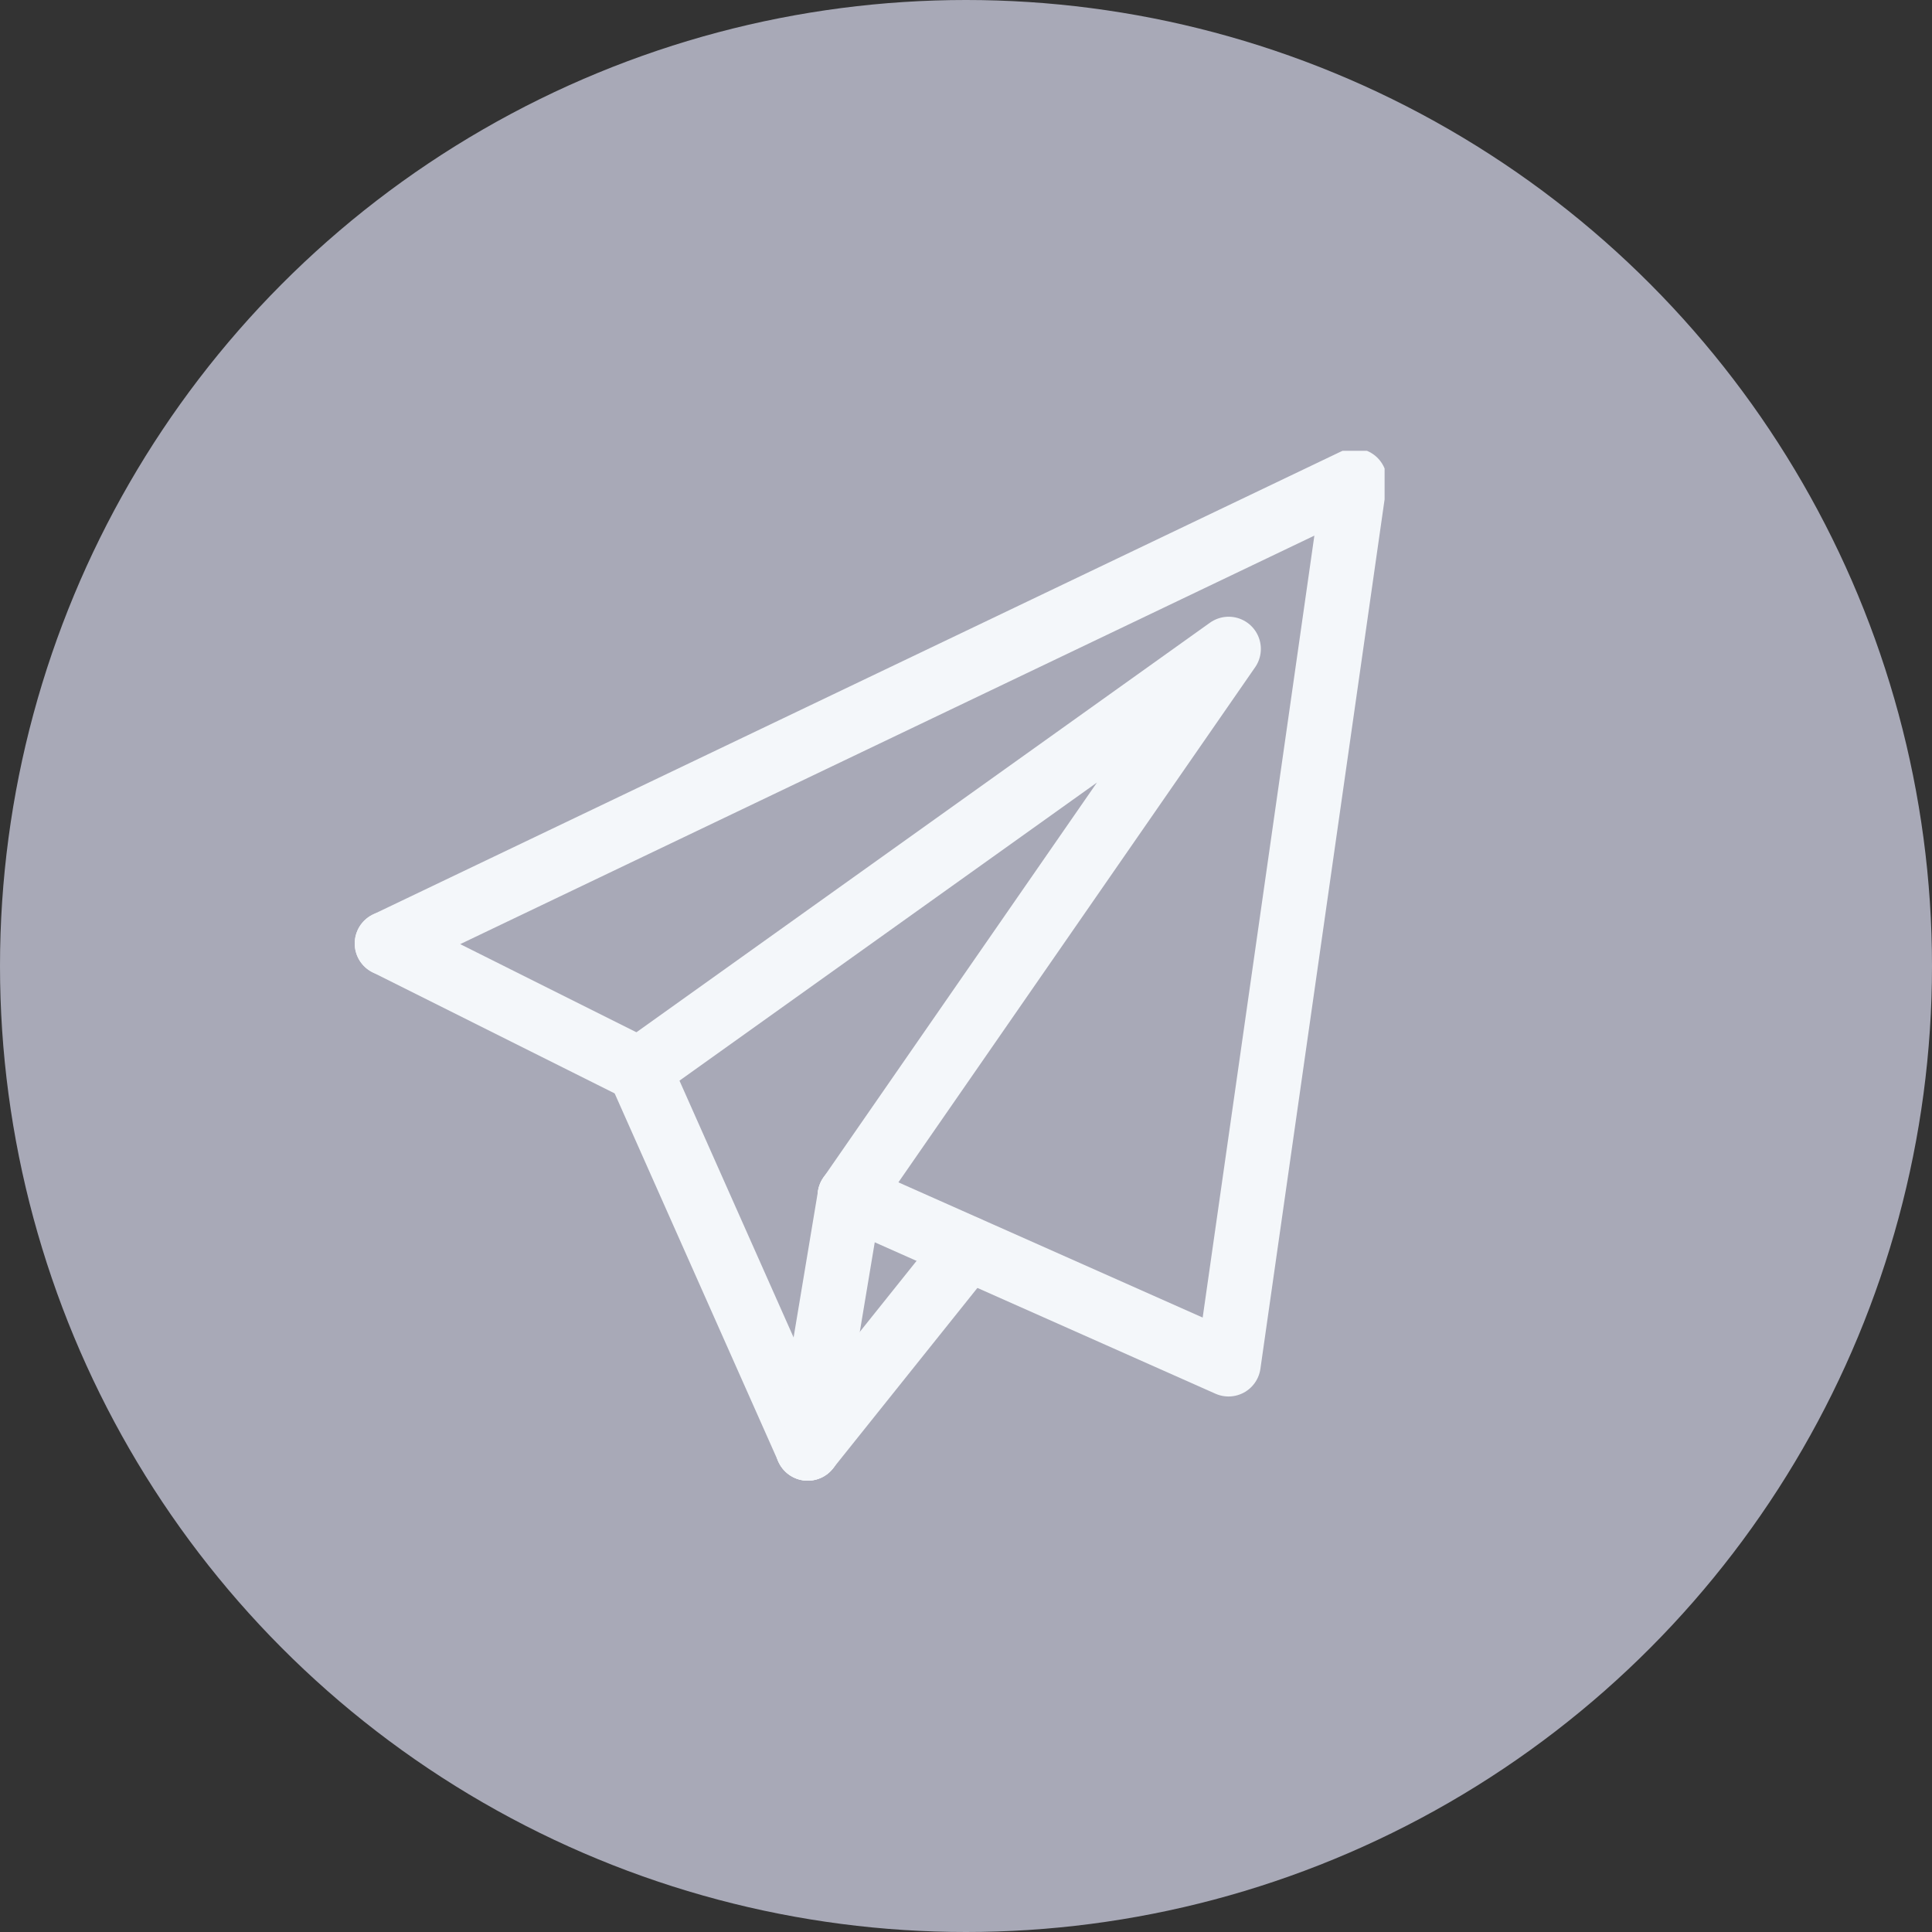
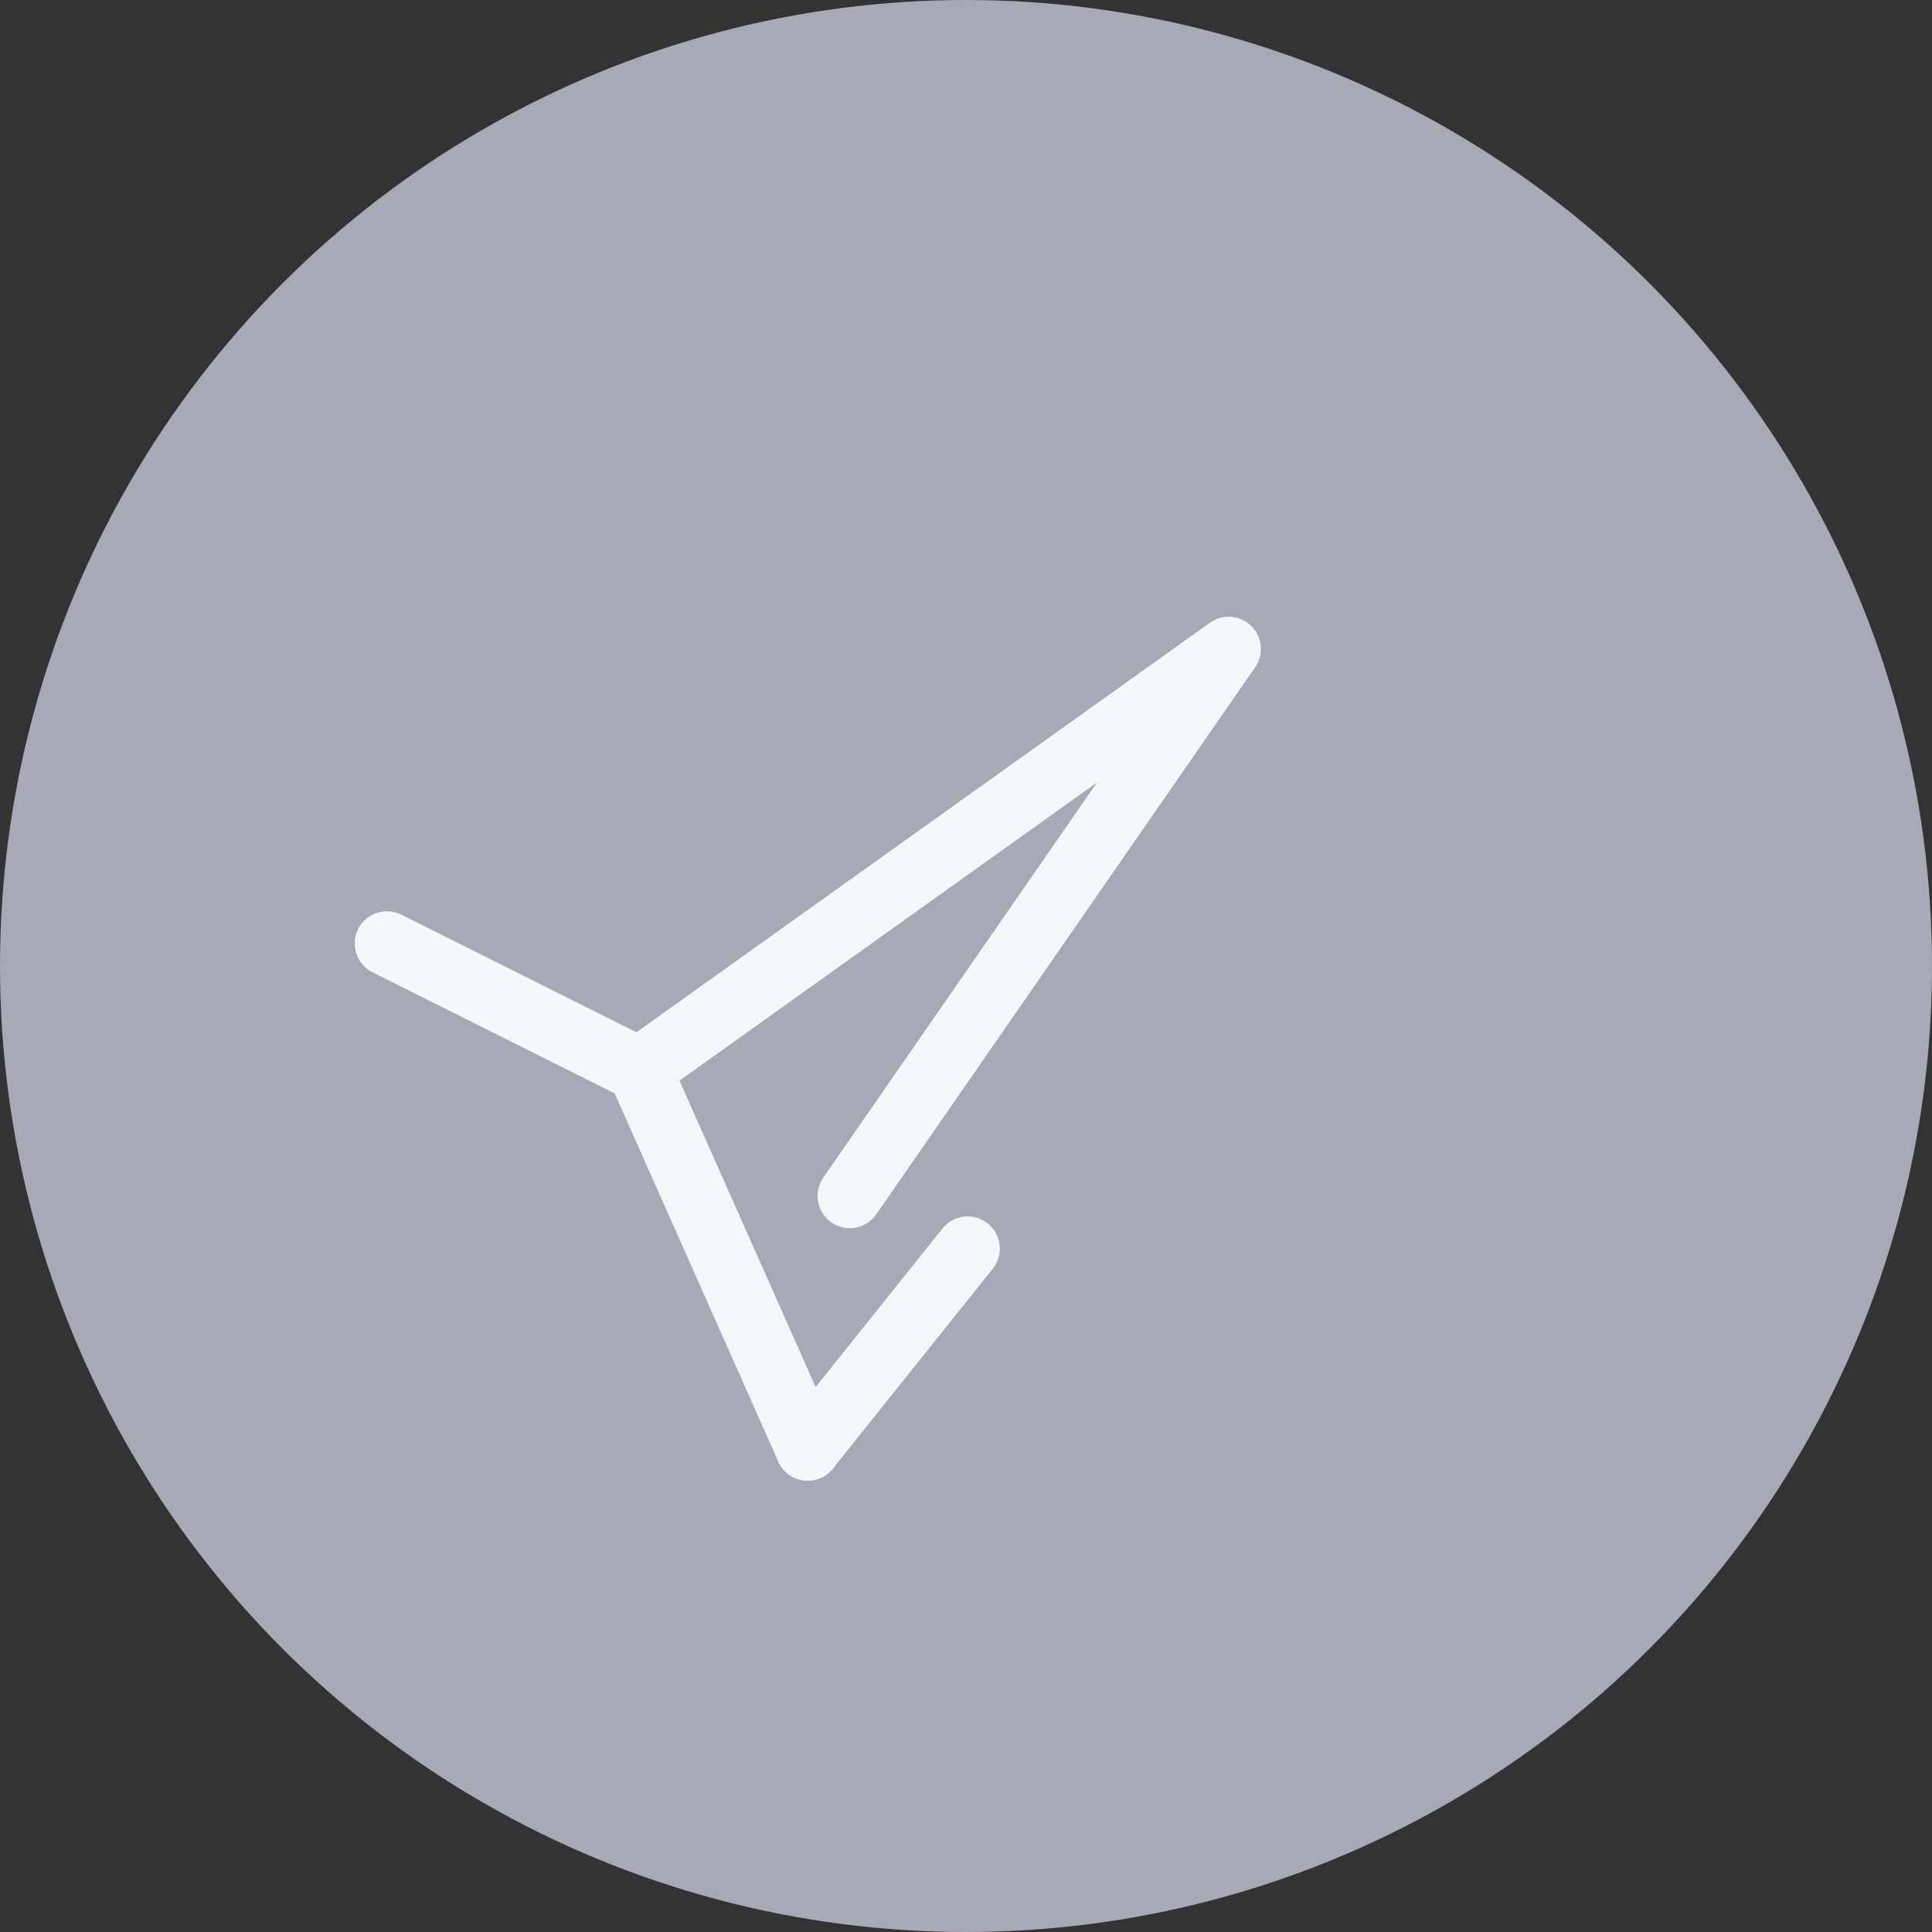
<svg xmlns="http://www.w3.org/2000/svg" width="60" height="60" viewBox="0 0 60 60">
  <rect x="0" y="0" width="60" height="60" fill="#333333" stroke="none" />
  <defs>
    <clipPath id="clip-path">
      <rect id="Rectangle_2960" data-name="Rectangle 2960" width="32" height="32" transform="translate(-0.363)" fill="none" stroke="#f4f7fa" stroke-width="2" />
    </clipPath>
  </defs>
  <g id="Group_24121" data-name="Group 24121" transform="translate(-625 -643)">
    <g id="Group_24082" data-name="Group 24082" transform="translate(-18 -41)">
      <circle id="Ellipse_55" data-name="Ellipse 55" cx="30" cy="30" r="30" transform="translate(643 684)" fill="#a8a9b7" />
    </g>
    <g id="Group_24090" data-name="Group 24090" transform="translate(636.363 657.396)">
      <g id="Group_24087" data-name="Group 24087" transform="translate(0 -0.396)">
        <g id="Group_24086" data-name="Group 24086" clip-path="url(#clip-path)">
-           <path id="Path_54501" data-name="Path 54501" d="M14.875,22.716l11.762,5.227L30.557.5.5,14.875" transform="translate(0.153 0.426)" fill="none" stroke="#f4f7fa" stroke-linecap="round" stroke-linejoin="round" stroke-width="2" />
-         </g>
+           </g>
      </g>
      <path id="Path_54502" data-name="Path 54502" d="M6.5,17.568,24.8,4.5,13.034,21.489" transform="translate(1.994 1.257)" fill="none" stroke="#f4f7fa" stroke-linecap="round" stroke-linejoin="round" stroke-width="2" />
      <g id="Group_24089" data-name="Group 24089" transform="translate(0 -0.396)">
        <g id="Group_24088" data-name="Group 24088" clip-path="url(#clip-path)">
          <line id="Line_583" data-name="Line 583" x1="5.227" y1="11.762" transform="translate(8.494 19.222)" fill="none" stroke="#f4f7fa" stroke-linecap="round" stroke-linejoin="round" stroke-width="2" />
-           <line id="Line_584" data-name="Line 584" x1="1.307" y2="7.841" transform="translate(13.722 23.142)" fill="none" stroke="#f4f7fa" stroke-linecap="round" stroke-linejoin="round" stroke-width="2" />
          <line id="Line_585" data-name="Line 585" x1="4.966" y2="6.208" transform="translate(13.722 24.776)" fill="none" stroke="#f4f7fa" stroke-linecap="round" stroke-linejoin="round" stroke-width="2" />
          <line id="Line_586" data-name="Line 586" x2="7.841" y2="3.921" transform="translate(0.653 15.301)" fill="none" stroke="#f4f7fa" stroke-linecap="round" stroke-linejoin="round" stroke-width="2" />
        </g>
      </g>
    </g>
  </g>
</svg>